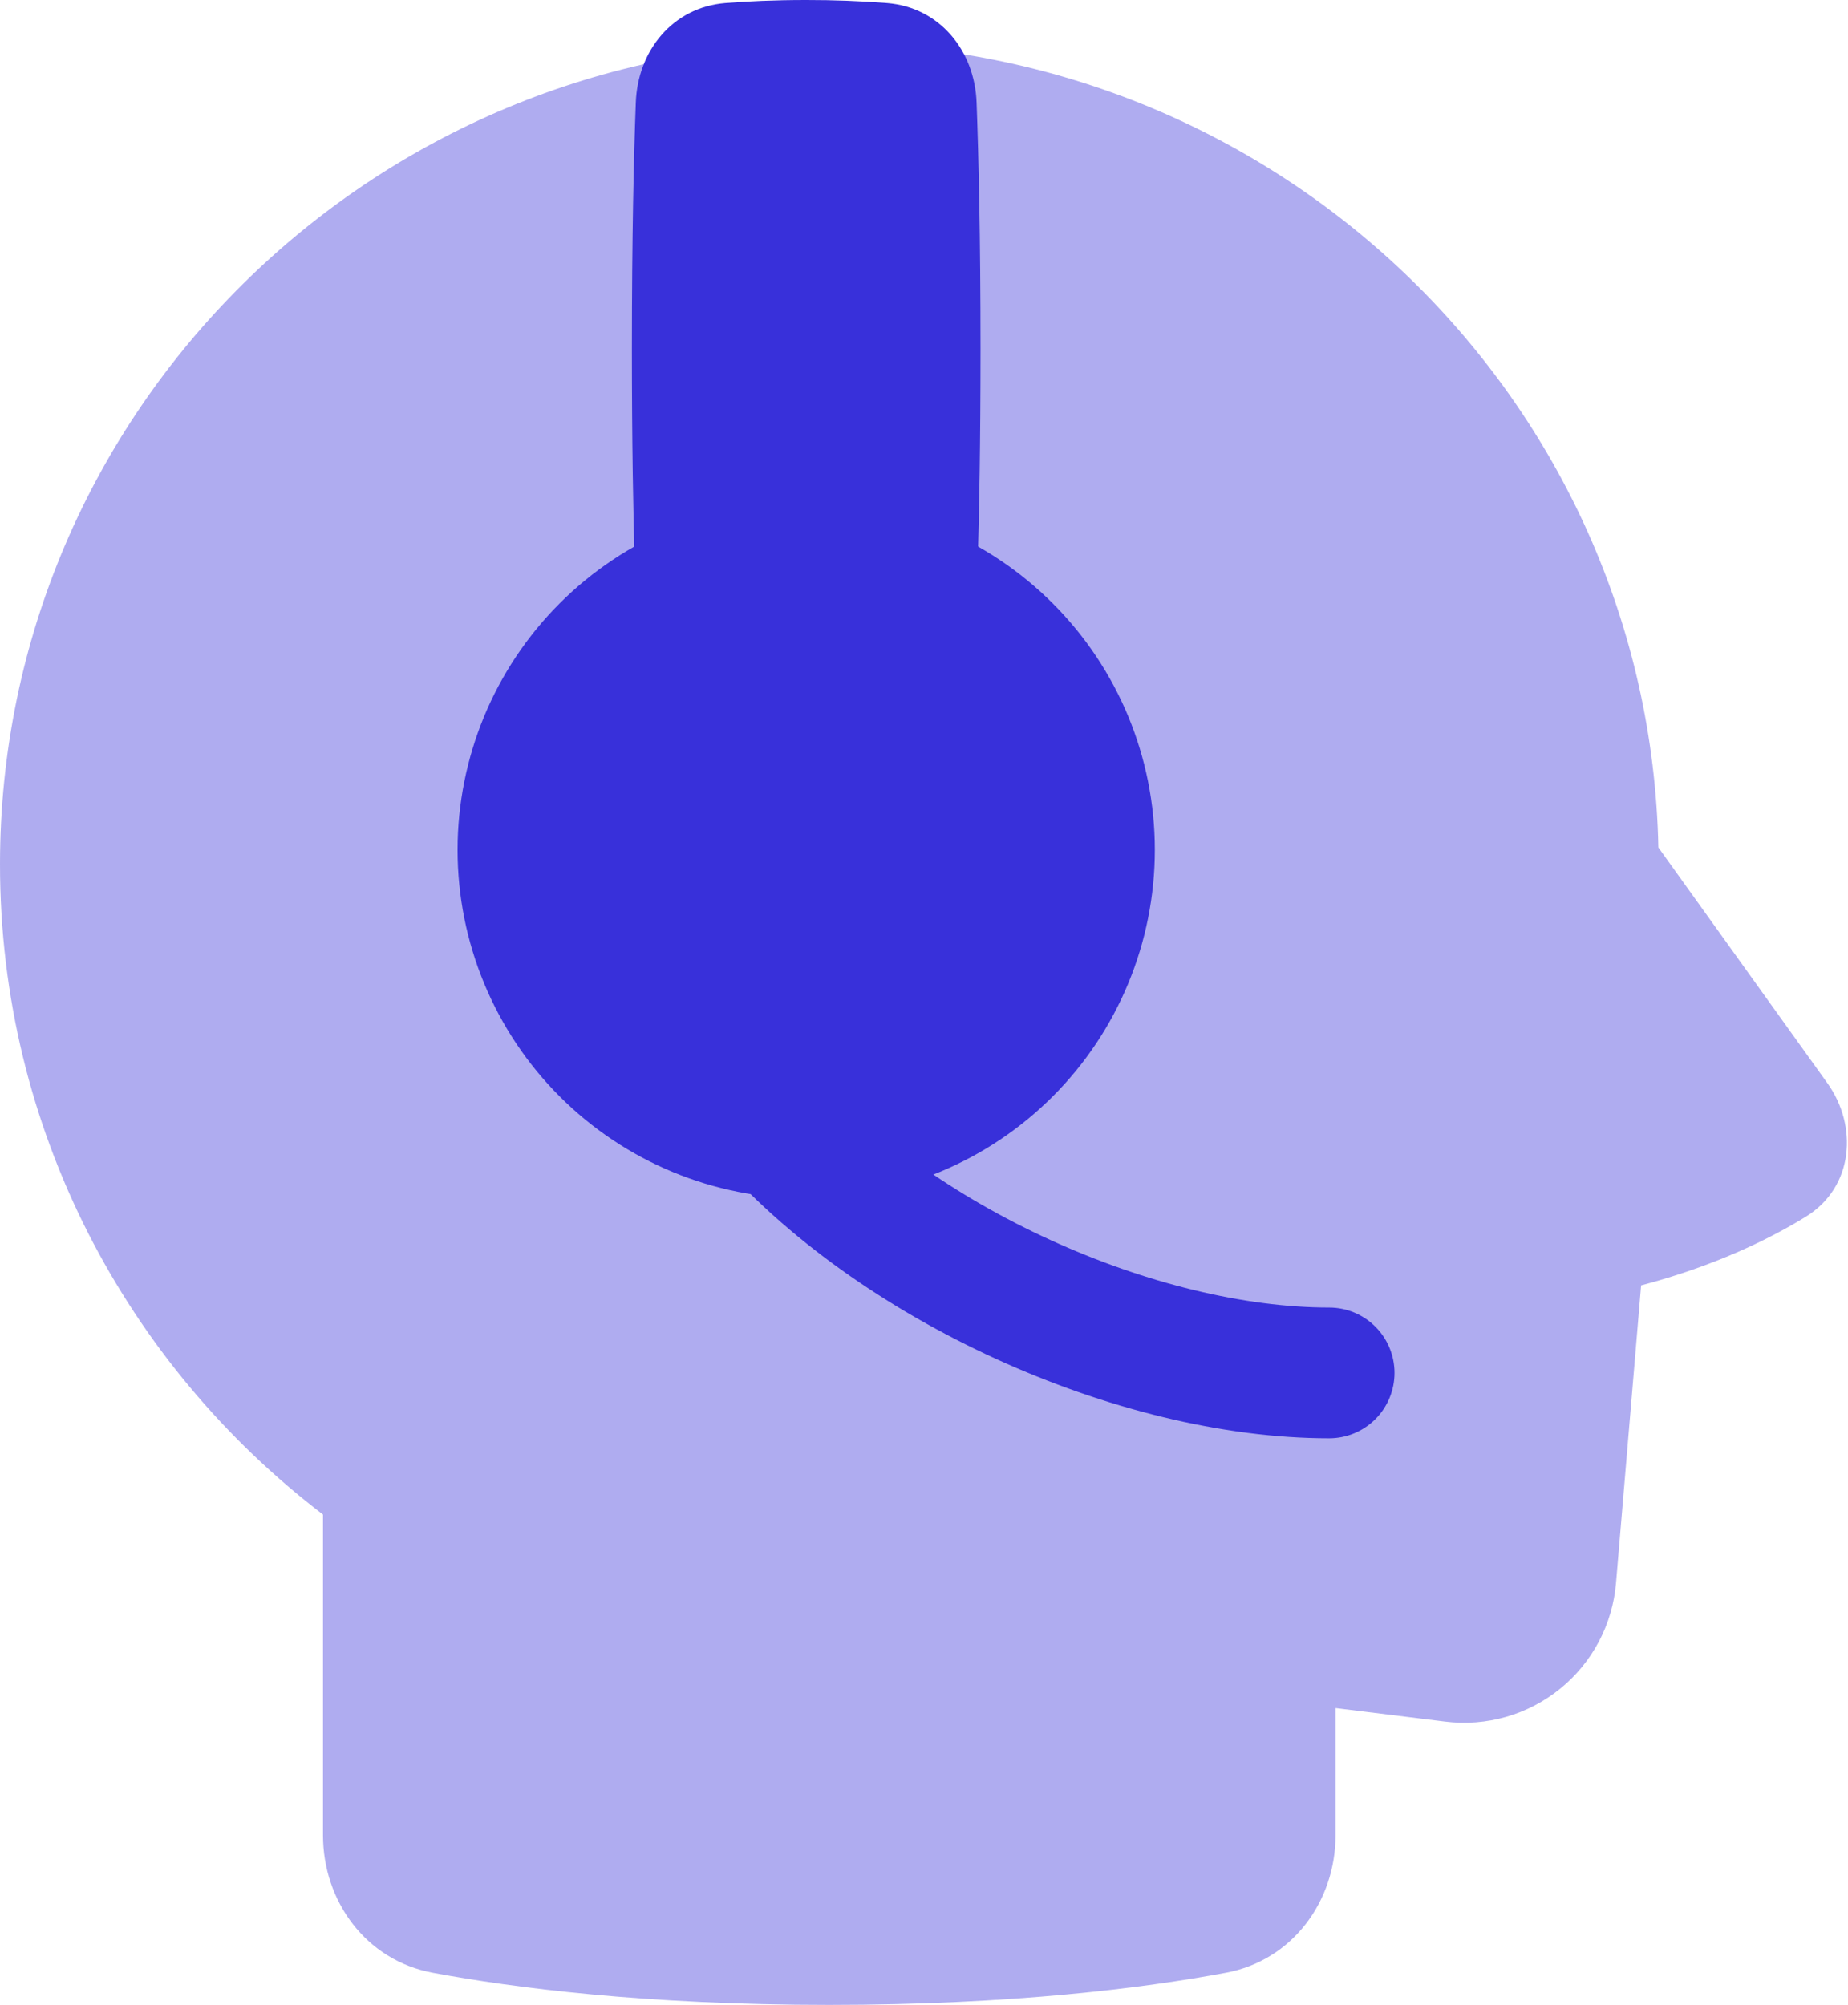
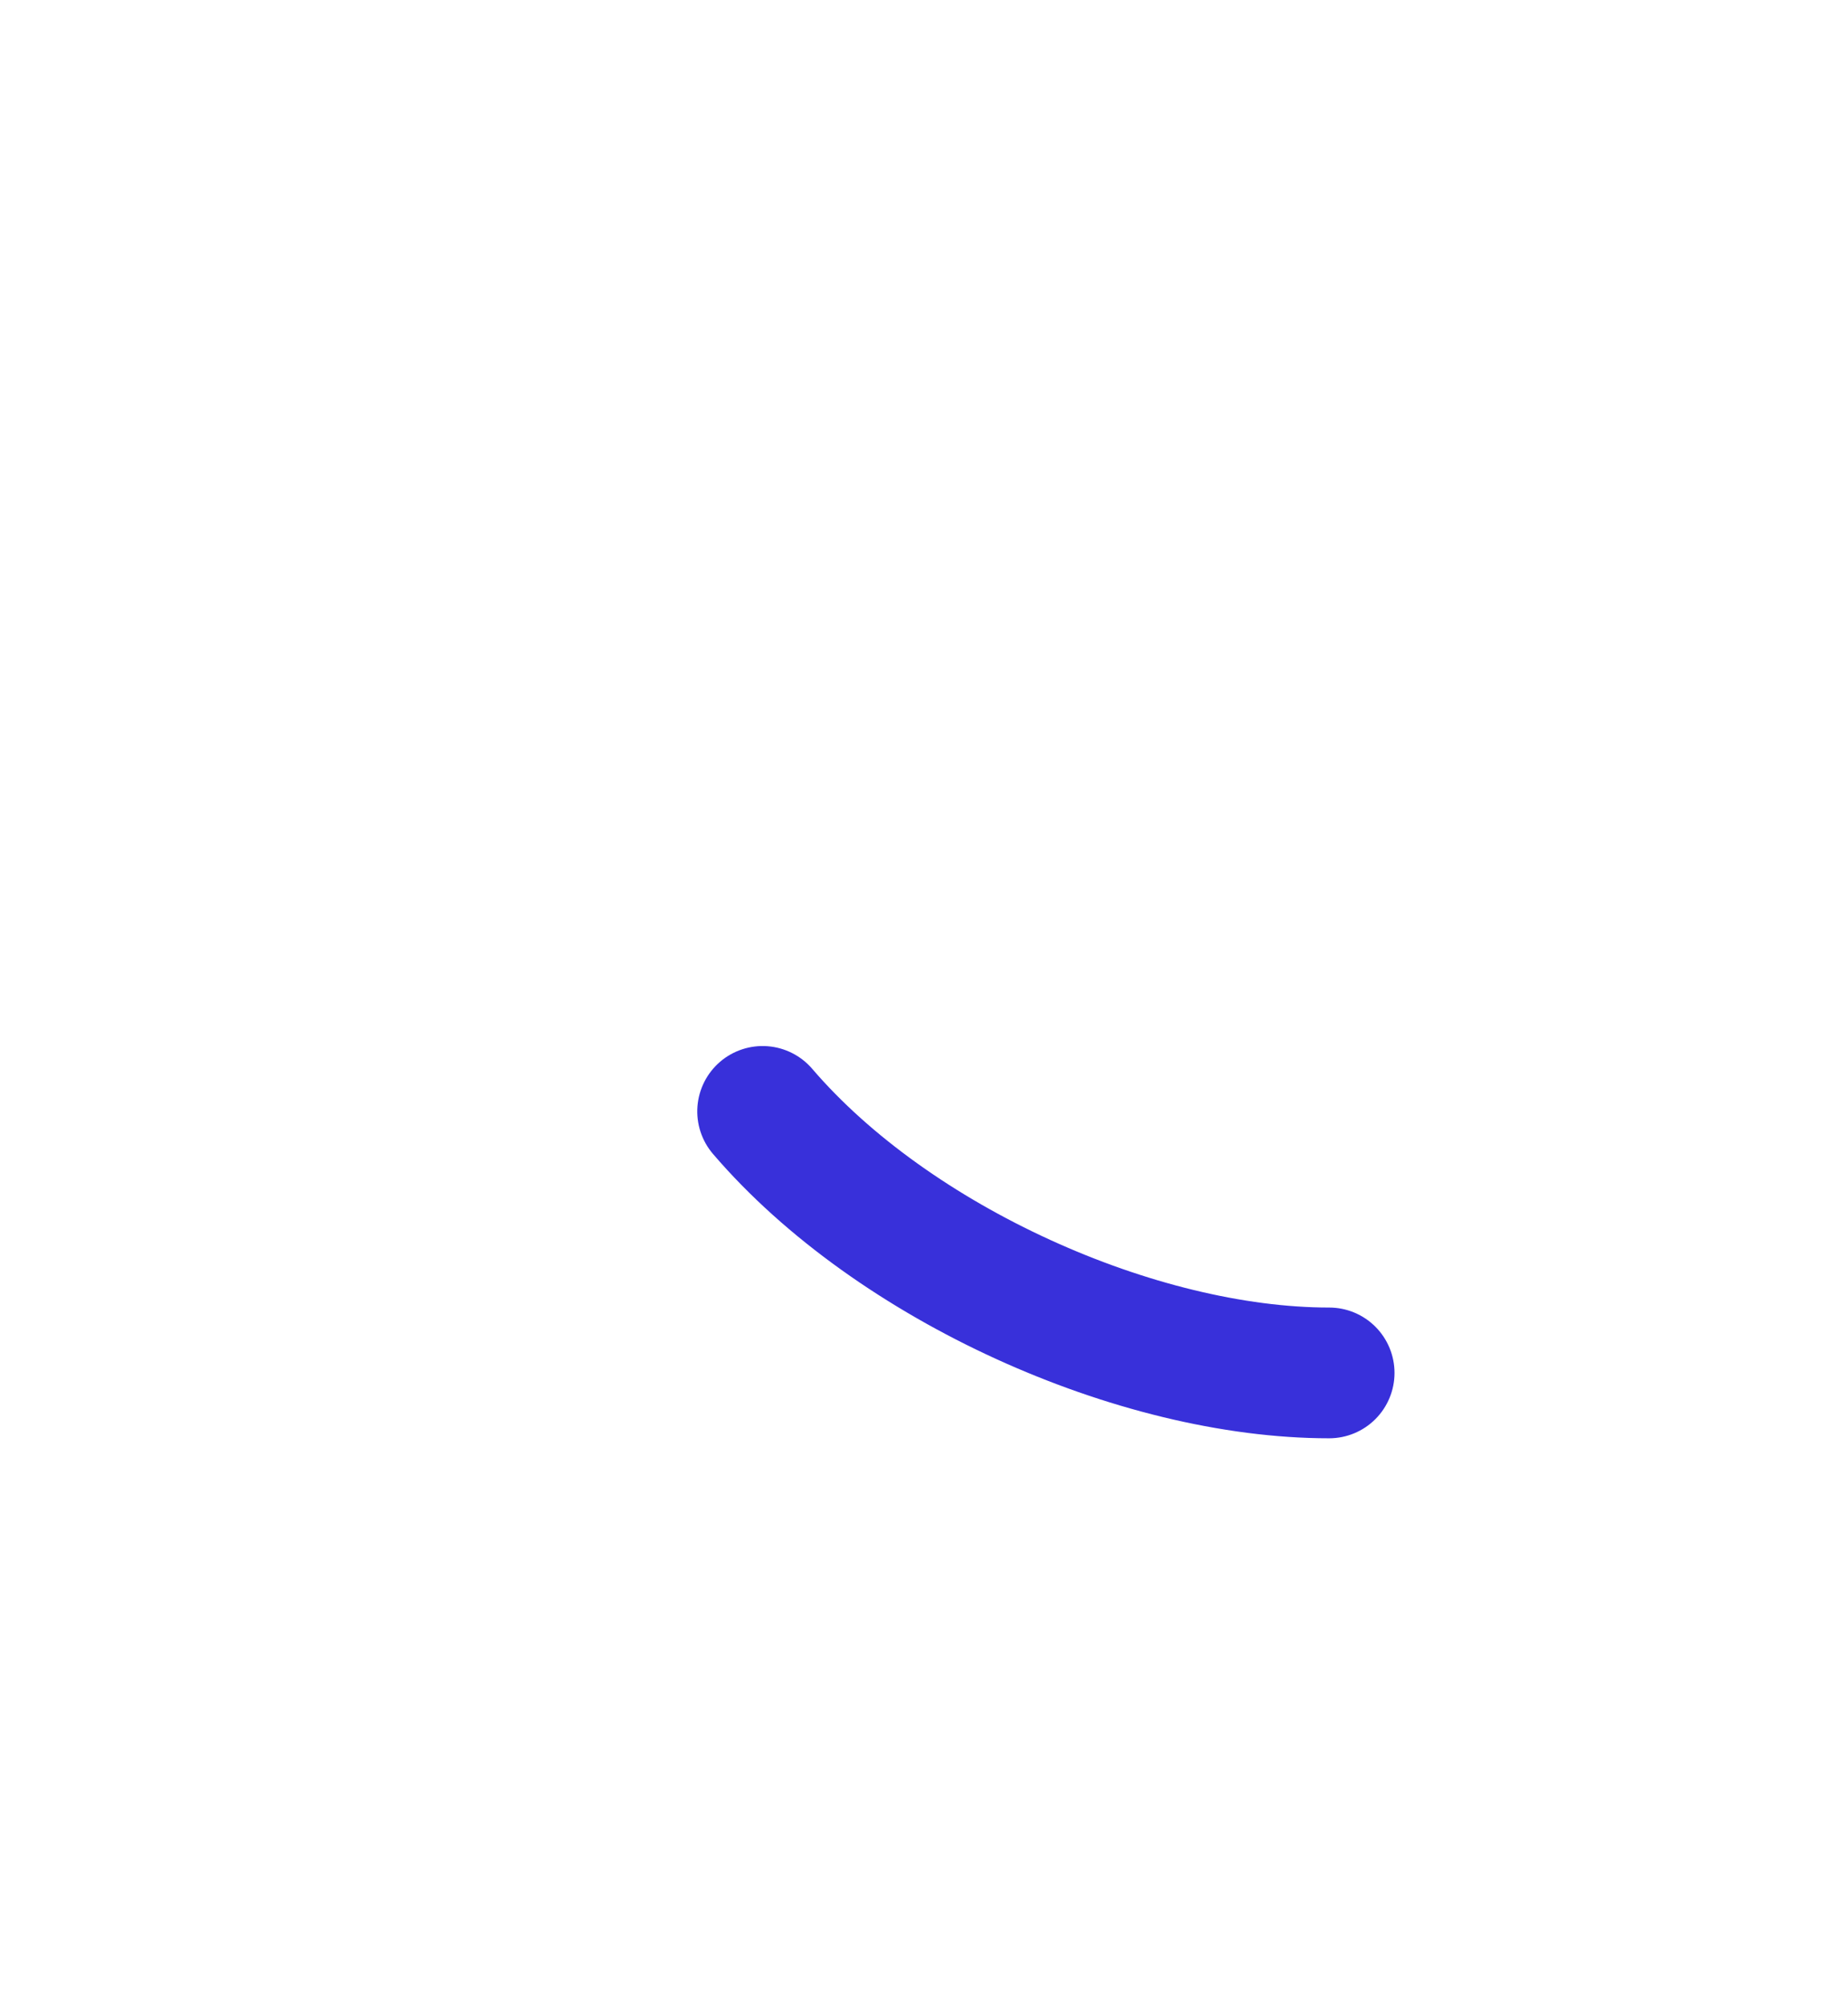
<svg xmlns="http://www.w3.org/2000/svg" width="236" height="256" viewBox="0 0 236 256" fill="none">
-   <path d="M105.906 5.565C47.438 5.565 0 52.463 0 110.375C0 144.178 16.172 174.236 41.249 193.391V234.34C41.249 242.727 46.714 250.312 55.274 251.898C65.575 253.818 82.454 256 105.9 256C129.352 256 146.232 253.818 156.538 251.898C165.092 250.307 170.557 242.727 170.557 234.34V218.106L184.581 219.837C187.183 220.158 189.823 219.95 192.342 219.227C194.862 218.503 197.209 217.278 199.244 215.626C201.279 213.974 202.959 211.927 204.185 209.61C205.41 207.293 206.155 204.752 206.375 202.14L209.58 164.129C218.885 161.67 225.82 158.297 230.561 155.392C236.828 151.563 237.234 143.694 233.377 138.318L211.784 108.21C210.615 51.3 163.634 5.565 105.9 5.565H105.906Z" fill="#3830DA" fill-opacity="0.4" />
  <path fill-rule="evenodd" clip-rule="evenodd" d="M91.96 135.574C93.641 134.134 95.825 133.42 98.033 133.59C100.24 133.76 102.289 134.8 103.73 136.481C111.121 145.102 122.006 152.788 134.116 158.319C146.226 163.857 158.942 166.957 169.739 166.957C171.953 166.957 174.076 167.836 175.642 169.402C177.207 170.967 178.087 173.09 178.087 175.304C178.087 177.518 177.207 179.642 175.642 181.207C174.076 182.773 171.953 183.652 169.739 183.652C156.043 183.652 140.939 179.796 127.176 173.507C113.402 167.213 100.357 158.202 91.058 147.35C90.344 146.518 89.8 145.553 89.459 144.511C89.117 143.469 88.985 142.369 89.069 141.276C89.152 140.182 89.451 139.115 89.947 138.137C90.443 137.159 91.127 136.288 91.96 135.574Z" fill="#3830DA" />
-   <path d="M81.068 72.27C81.341 81.174 87.374 88.459 96.267 88.888C100.724 89.103 105.189 89.103 109.646 88.888C118.539 88.459 124.572 81.169 124.844 72.27C125.05 65.553 125.217 56.392 125.217 44.522C125.217 30.325 124.972 20.007 124.716 13.106C124.477 6.428 119.964 0.935 113.308 0.39C109.864 0.125 106.411 -0.005 102.956 0C98.883 0 95.443 0.162 92.605 0.39C85.949 0.935 81.436 6.428 81.196 13.106C80.935 20.007 80.696 30.325 80.696 44.522C80.696 56.392 80.862 65.553 81.068 72.27Z" fill="#3830DA" />
-   <path d="M102.956 64C91.149 64 79.824 68.691 71.475 77.04C63.125 85.39 58.435 96.714 58.435 108.522C58.435 120.33 63.125 131.654 71.475 140.003C79.824 148.353 91.149 153.044 102.956 153.044C114.764 153.044 126.089 148.353 134.438 140.003C142.788 131.654 147.478 120.33 147.478 108.522C147.478 96.714 142.788 85.39 134.438 77.04C126.089 68.691 114.764 64 102.956 64Z" fill="#3830DA" />
</svg>